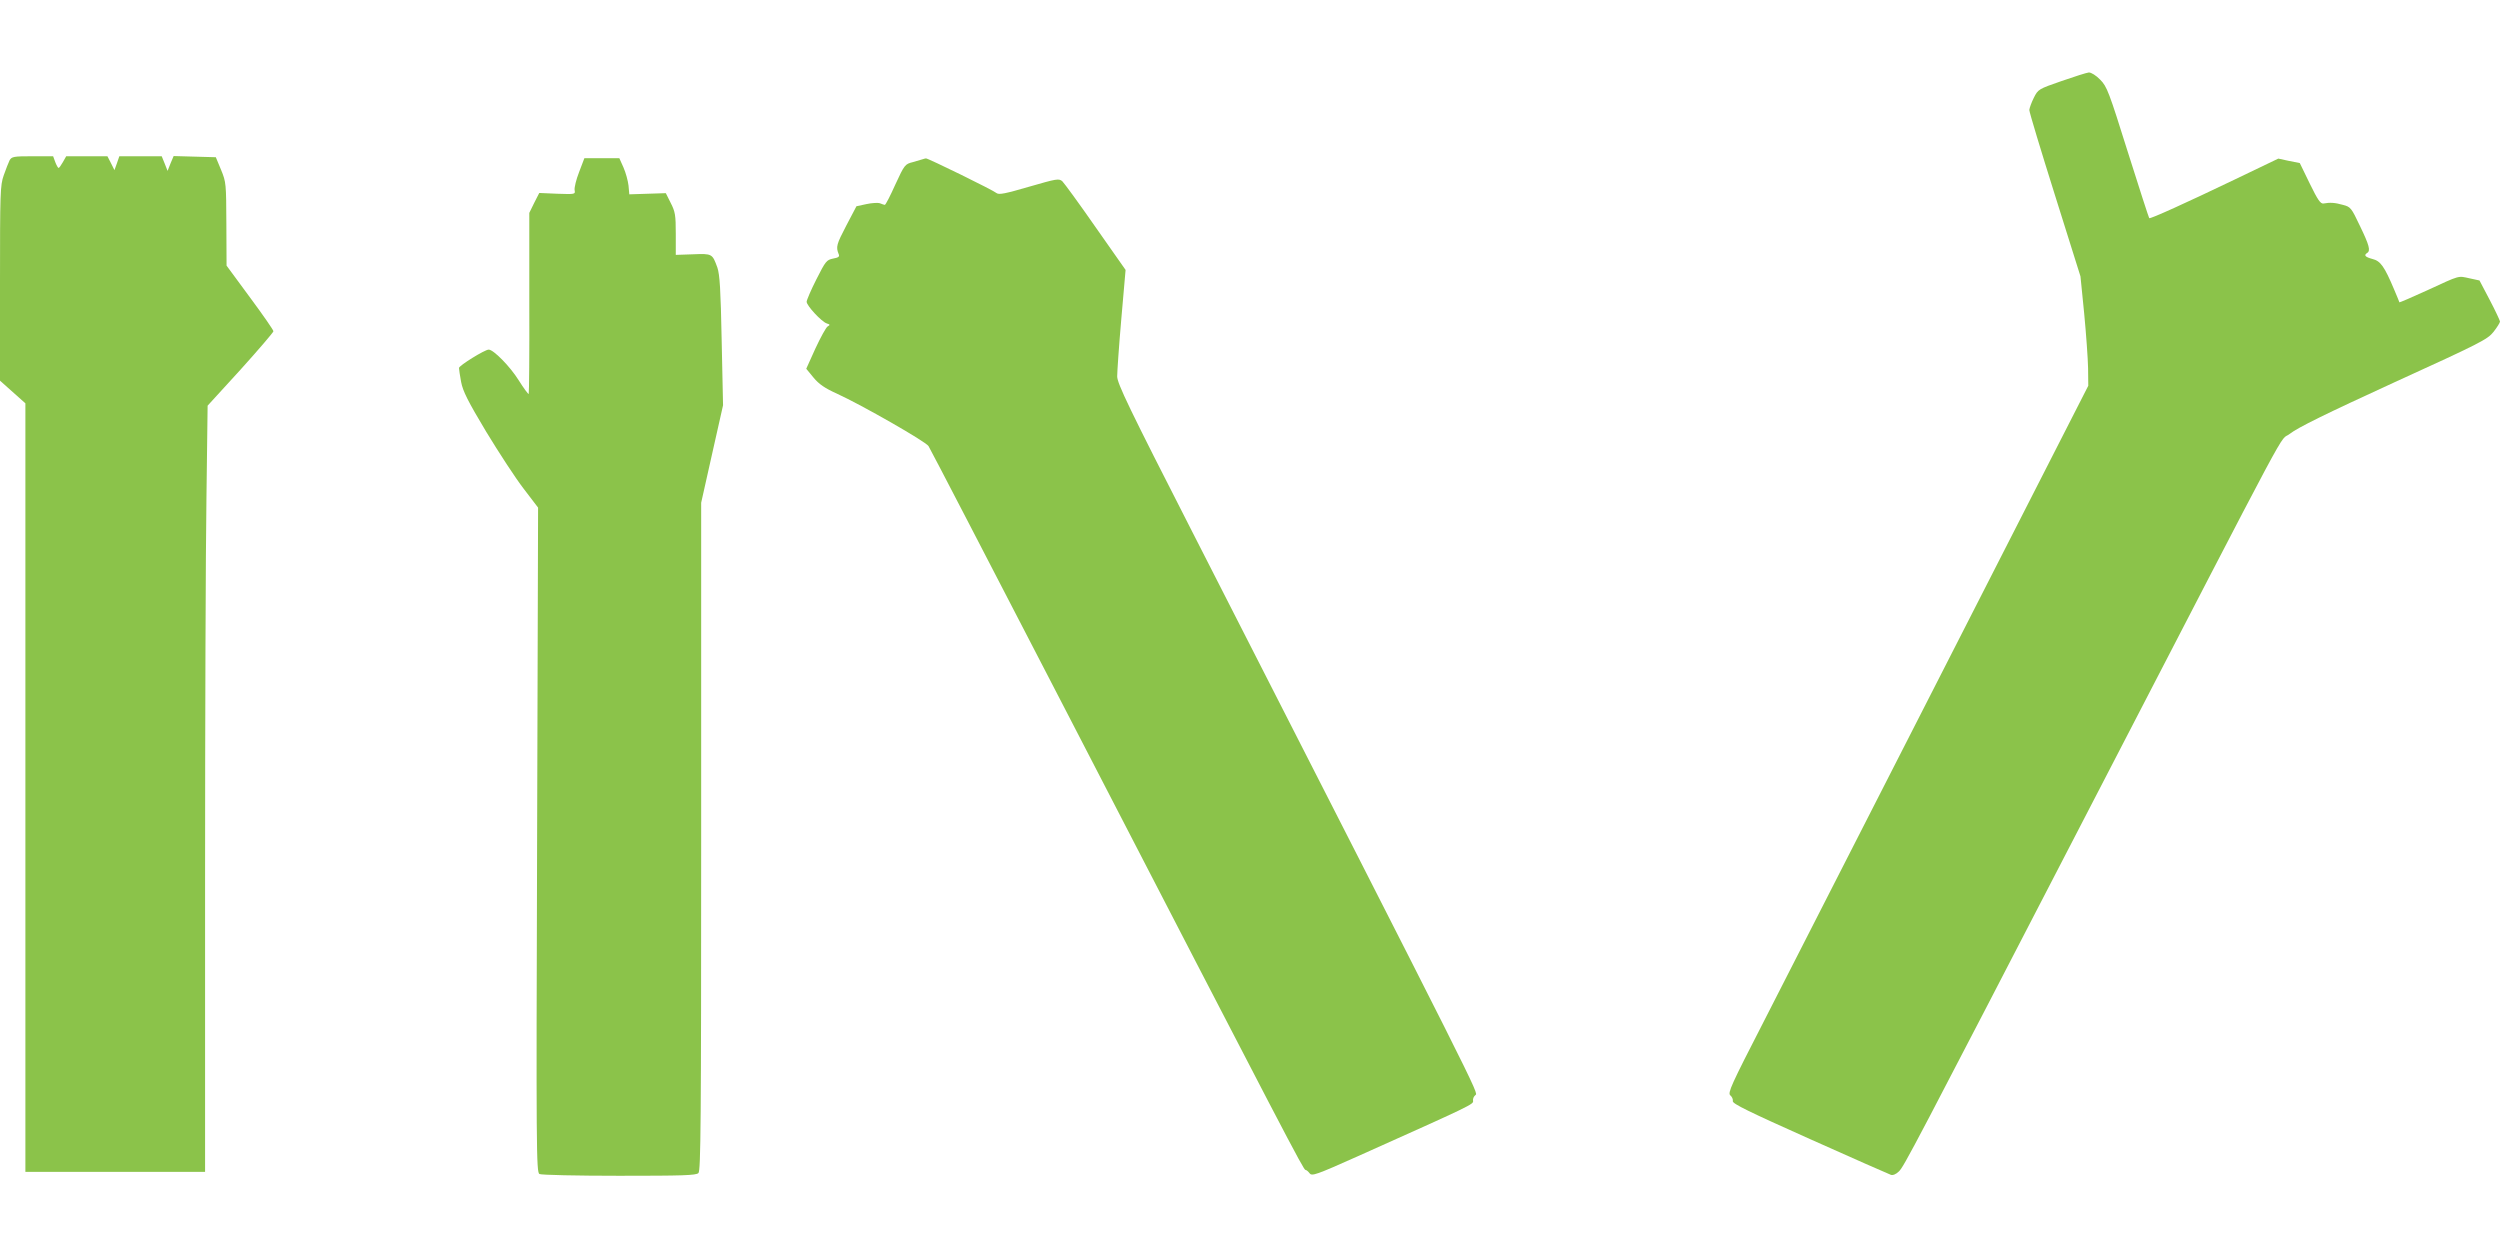
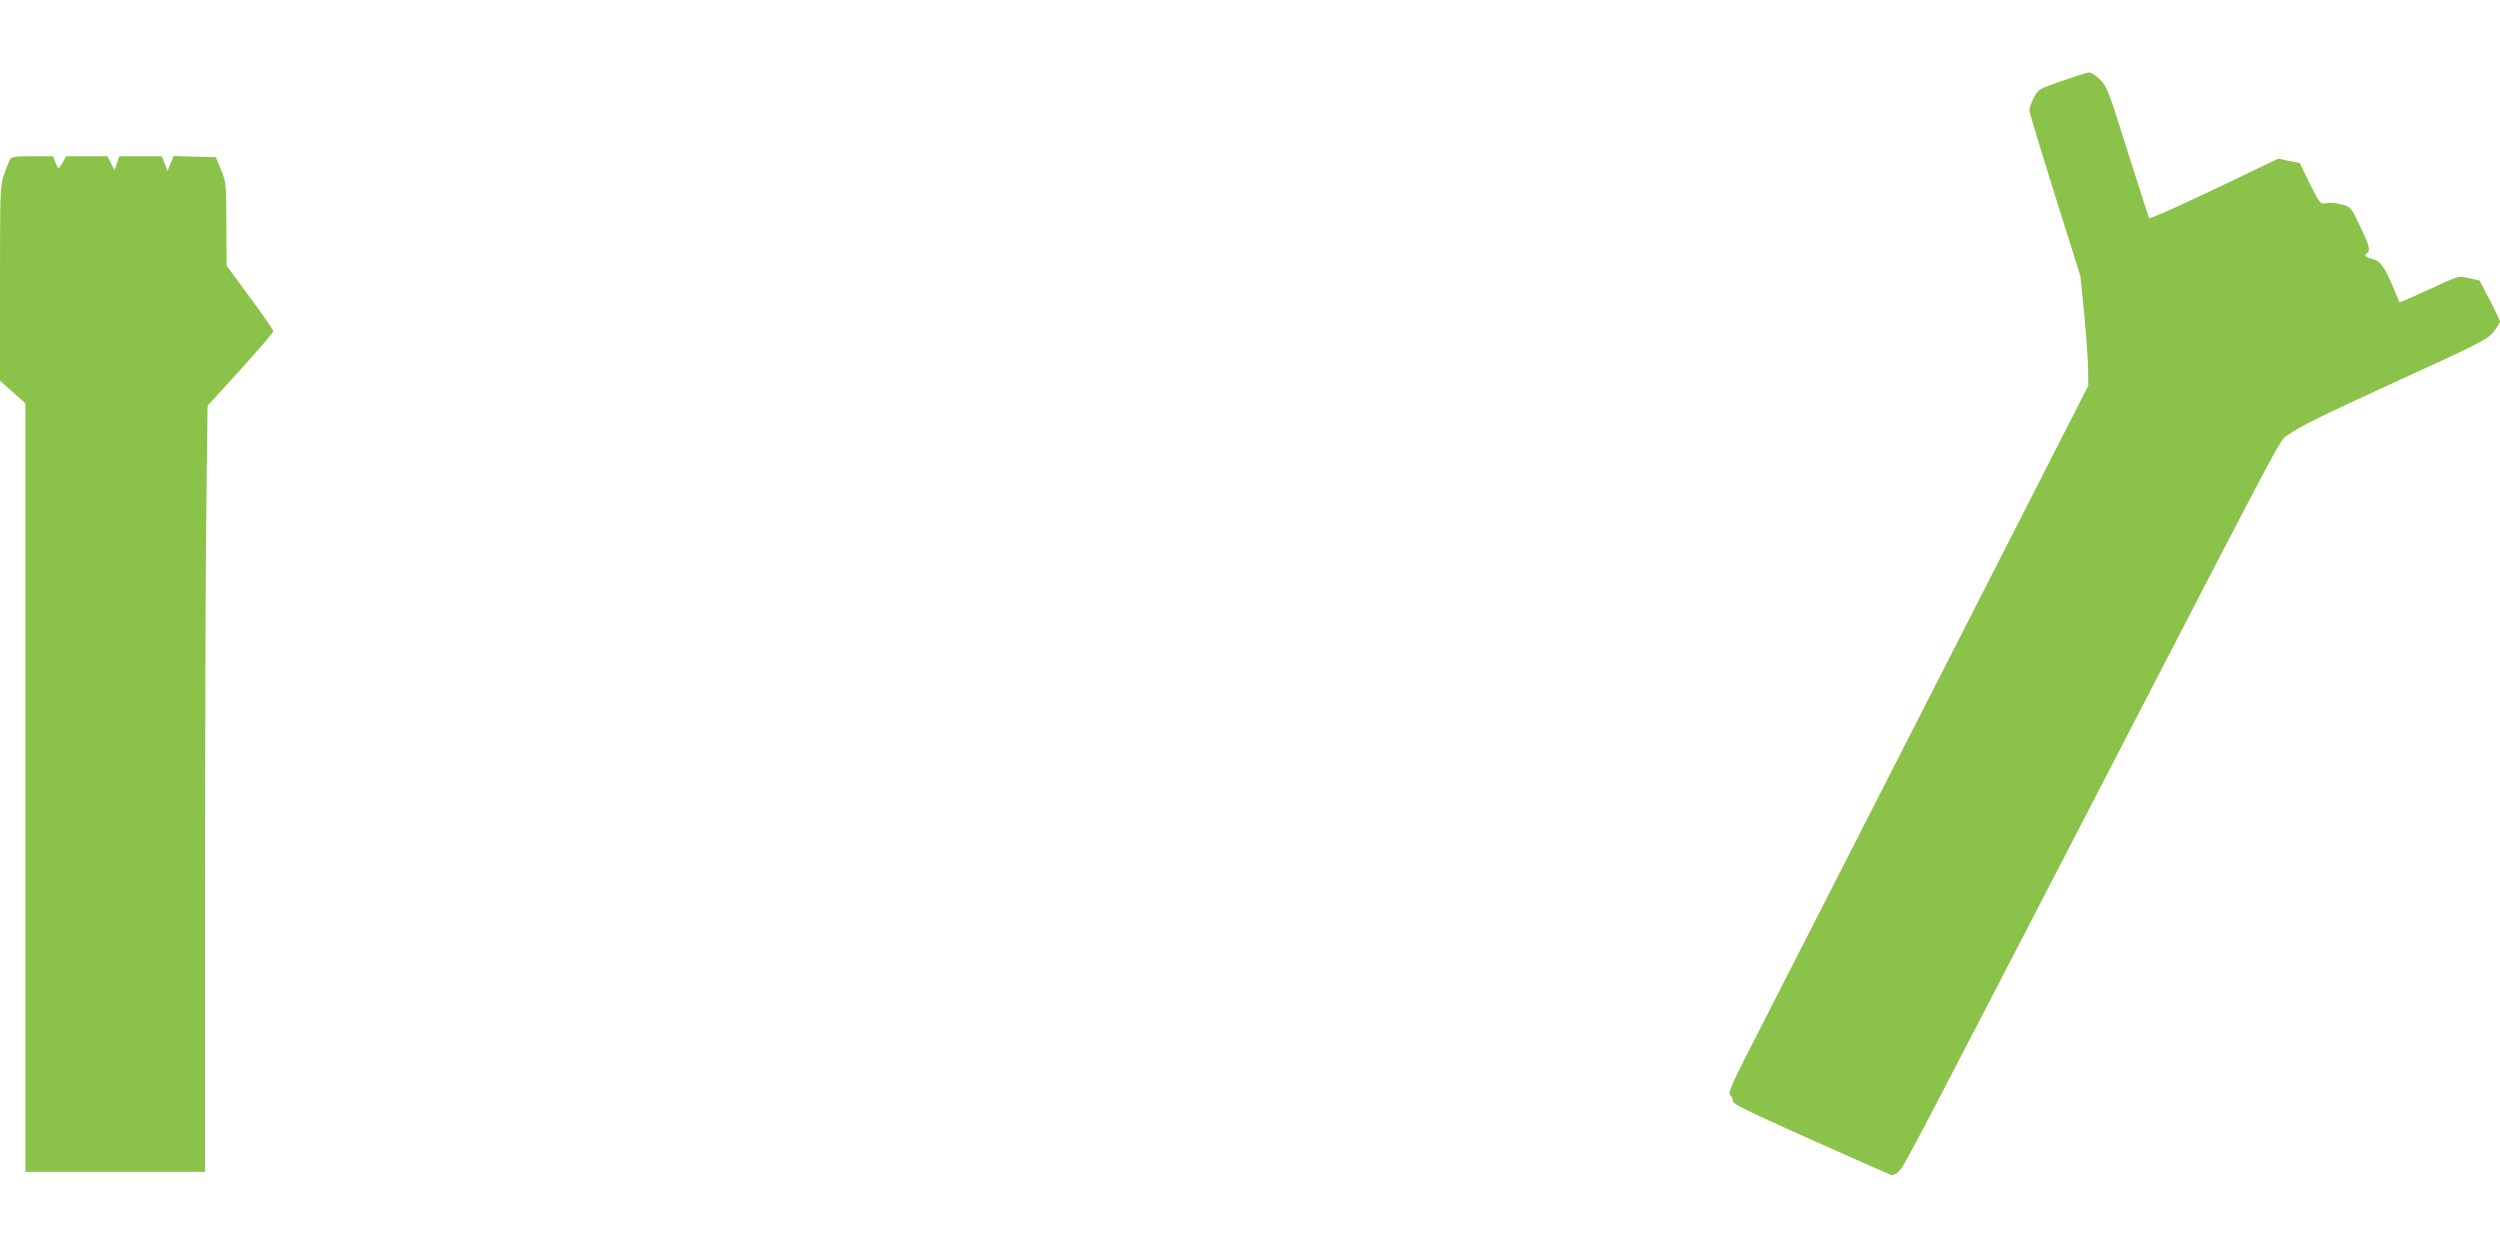
<svg xmlns="http://www.w3.org/2000/svg" version="1.0" width="1280pt" height="640pt" viewBox="0 0 1280 640" preserveAspectRatio="xMidYMid meet">
  <g transform="translate(0,640) scale(0.1,-0.1)" fill="#8bc34a" stroke="none">
    <path d="M10555 5985 c-118 -41 -120 -42 -142 -86 -12 -24 -22 -52 -23 -62 0 -11 59 -206 131 -435 l131 -417 19 -190 c10 -104 19 -230 20 -280 l1 -90 -740 -1450 c-407 -797 -823 -1612 -924 -1810 -164 -319 -183 -361 -169 -373 9 -7 15 -21 13 -30 -2 -13 82 -54 395 -194 219 -98 405 -180 414 -183 10 -4 27 3 41 17 26 24 70 109 978 1863 1083 2091 961 1864 1024 1914 41 32 183 102 532 262 445 203 480 221 511 260 18 23 33 47 33 53 -1 6 -24 56 -53 111 l-52 99 -51 11 c-60 13 -45 18 -218 -62 -76 -35 -140 -62 -141 -61 0 2 -13 32 -28 68 -49 116 -69 144 -110 154 -37 10 -46 19 -27 31 18 11 11 39 -37 138 -44 93 -48 98 -87 108 -42 12 -67 13 -100 7 -15 -2 -29 18 -70 102 l-51 105 -55 11 -55 12 -225 -108 c-248 -119 -431 -202 -436 -197 -2 2 -51 153 -109 337 -97 309 -107 337 -142 372 -21 22 -46 37 -58 37 -11 -1 -74 -21 -140 -44z" />
-     <path d="M49 5579 c-6 -12 -19 -46 -30 -77 -18 -51 -19 -89 -19 -553 l0 -498 65 -58 65 -58 0 -1967 0 -1968 460 0 460 0 0 1488 c0 818 3 1700 7 1961 l6 474 169 185 c92 102 168 191 168 196 0 6 -54 84 -120 173 l-120 163 -1 212 c-1 207 -1 215 -27 278 l-27 65 -108 3 -108 3 -16 -38 -15 -38 -15 38 -15 37 -108 0 -109 0 -12 -35 -13 -36 -18 36 -18 35 -106 0 -105 0 -17 -30 c-9 -16 -19 -30 -22 -30 -3 0 -11 14 -17 30 l-11 30 -106 0 c-97 0 -106 -2 -117 -21z" />
-     <path d="M2965 5519 c-15 -38 -25 -80 -23 -92 4 -22 3 -22 -88 -19 l-93 4 -26 -51 -25 -51 0 -461 c1 -254 -1 -463 -3 -466 -3 -2 -26 30 -52 71 -43 69 -128 156 -153 156 -20 0 -152 -82 -152 -94 0 -7 5 -39 11 -72 9 -47 34 -97 128 -254 65 -107 151 -239 192 -292 l74 -97 -5 -1702 c-5 -1587 -4 -1702 12 -1710 9 -5 193 -9 408 -9 326 0 394 2 406 14 12 13 14 256 14 1723 l0 1709 56 250 56 249 -7 330 c-5 264 -10 339 -22 375 -26 71 -26 72 -125 68 l-88 -3 0 108 c0 96 -3 113 -26 158 l-25 50 -94 -3 -93 -3 -4 45 c-3 25 -14 66 -26 93 l-21 47 -90 0 -89 0 -27 -71z" />
-     <path d="M4725 5585 c-5 -2 -29 -9 -51 -15 -40 -10 -43 -13 -90 -115 -26 -58 -50 -105 -54 -104 -3 0 -14 4 -24 8 -11 4 -42 2 -70 -4 l-51 -11 -52 -99 c-50 -96 -54 -109 -39 -146 6 -13 -1 -18 -29 -23 -33 -7 -38 -13 -85 -106 -28 -55 -50 -107 -50 -115 0 -20 76 -102 103 -111 17 -5 18 -8 5 -15 -8 -4 -36 -55 -63 -113 l-47 -104 37 -45 c28 -34 59 -55 119 -82 129 -59 456 -246 470 -269 8 -12 316 -606 686 -1321 1162 -2247 1234 -2385 1244 -2385 5 0 14 -8 21 -17 12 -16 32 -9 247 87 587 263 593 266 590 284 -2 10 4 23 12 29 16 13 40 -35 -1450 2885 -324 634 -384 759 -384 795 0 23 9 155 21 293 l22 252 -153 218 c-84 121 -161 226 -171 236 -18 15 -28 13 -170 -28 -120 -35 -154 -42 -166 -33 -17 15 -352 179 -362 178 -3 0 -10 -2 -16 -4z" />
+     <path d="M49 5579 c-6 -12 -19 -46 -30 -77 -18 -51 -19 -89 -19 -553 l0 -498 65 -58 65 -58 0 -1967 0 -1968 460 0 460 0 0 1488 c0 818 3 1700 7 1961 l6 474 169 185 c92 102 168 191 168 196 0 6 -54 84 -120 173 l-120 163 -1 212 c-1 207 -1 215 -27 278 l-27 65 -108 3 -108 3 -16 -38 -15 -38 -15 38 -15 37 -108 0 -109 0 -12 -35 -13 -36 -18 36 -18 35 -106 0 -105 0 -17 -30 c-9 -16 -19 -30 -22 -30 -3 0 -11 14 -17 30 l-11 30 -106 0 c-97 0 -106 -2 -117 -21" />
  </g>
</svg>